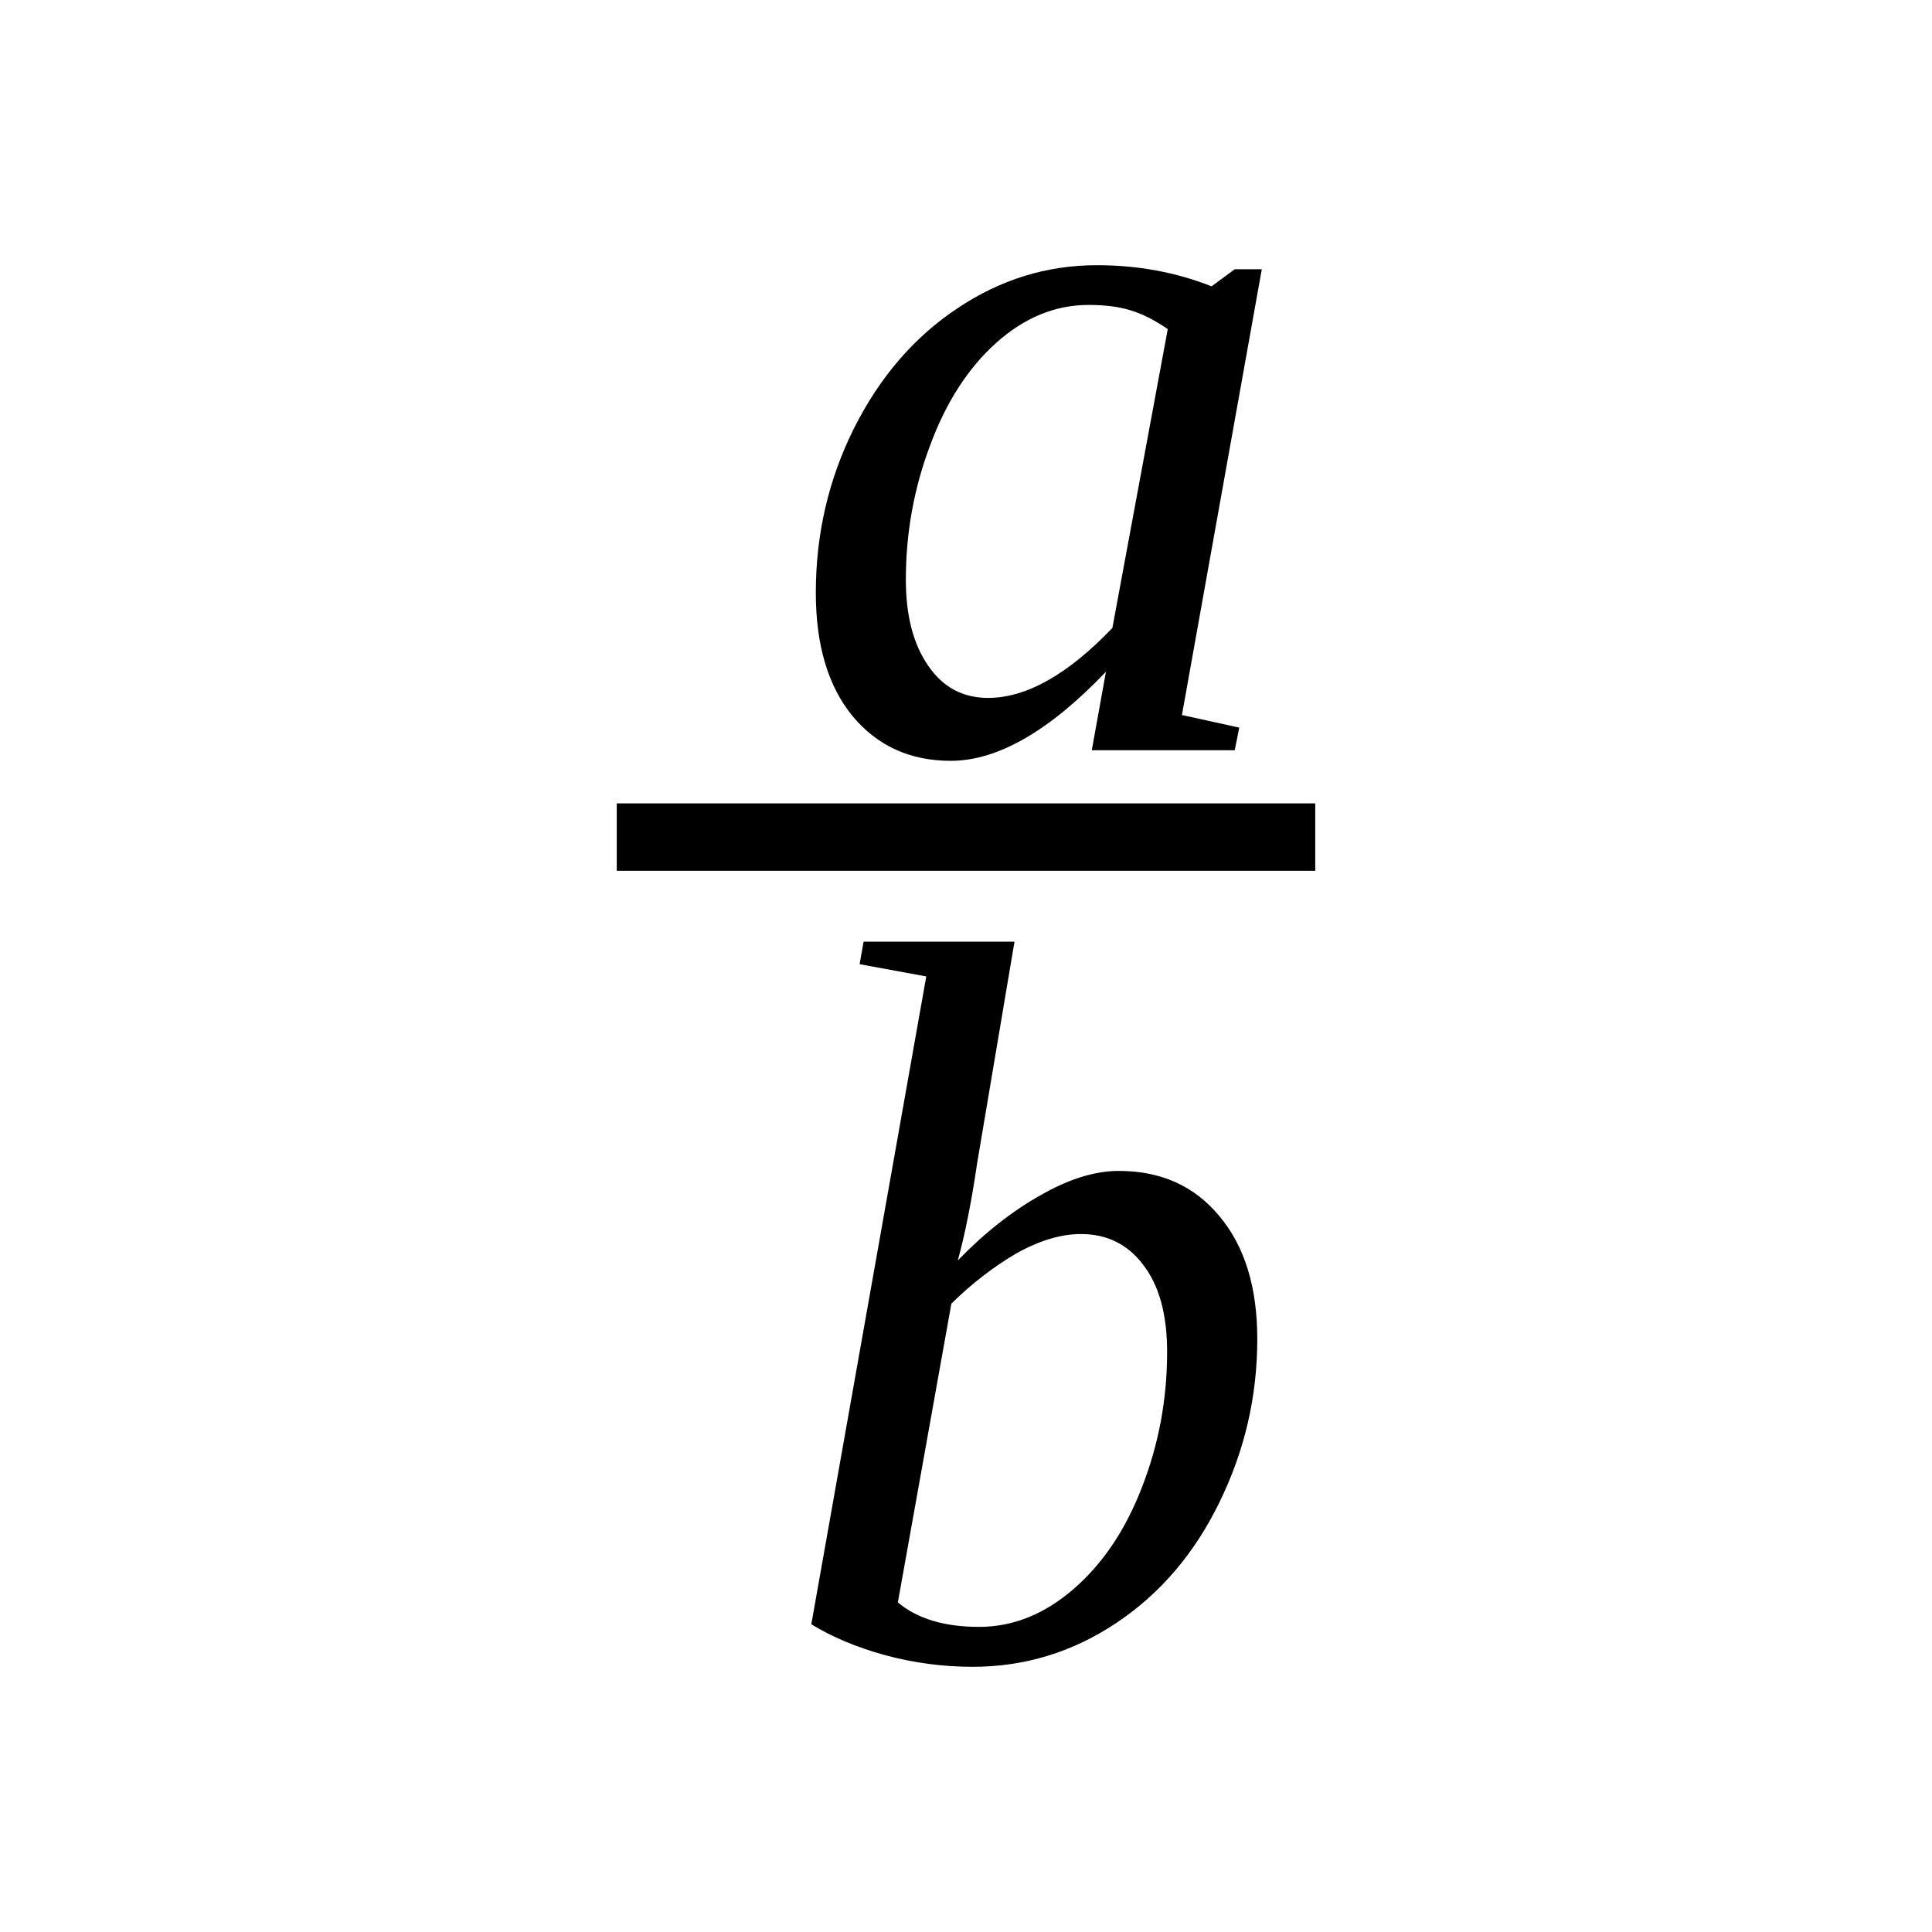
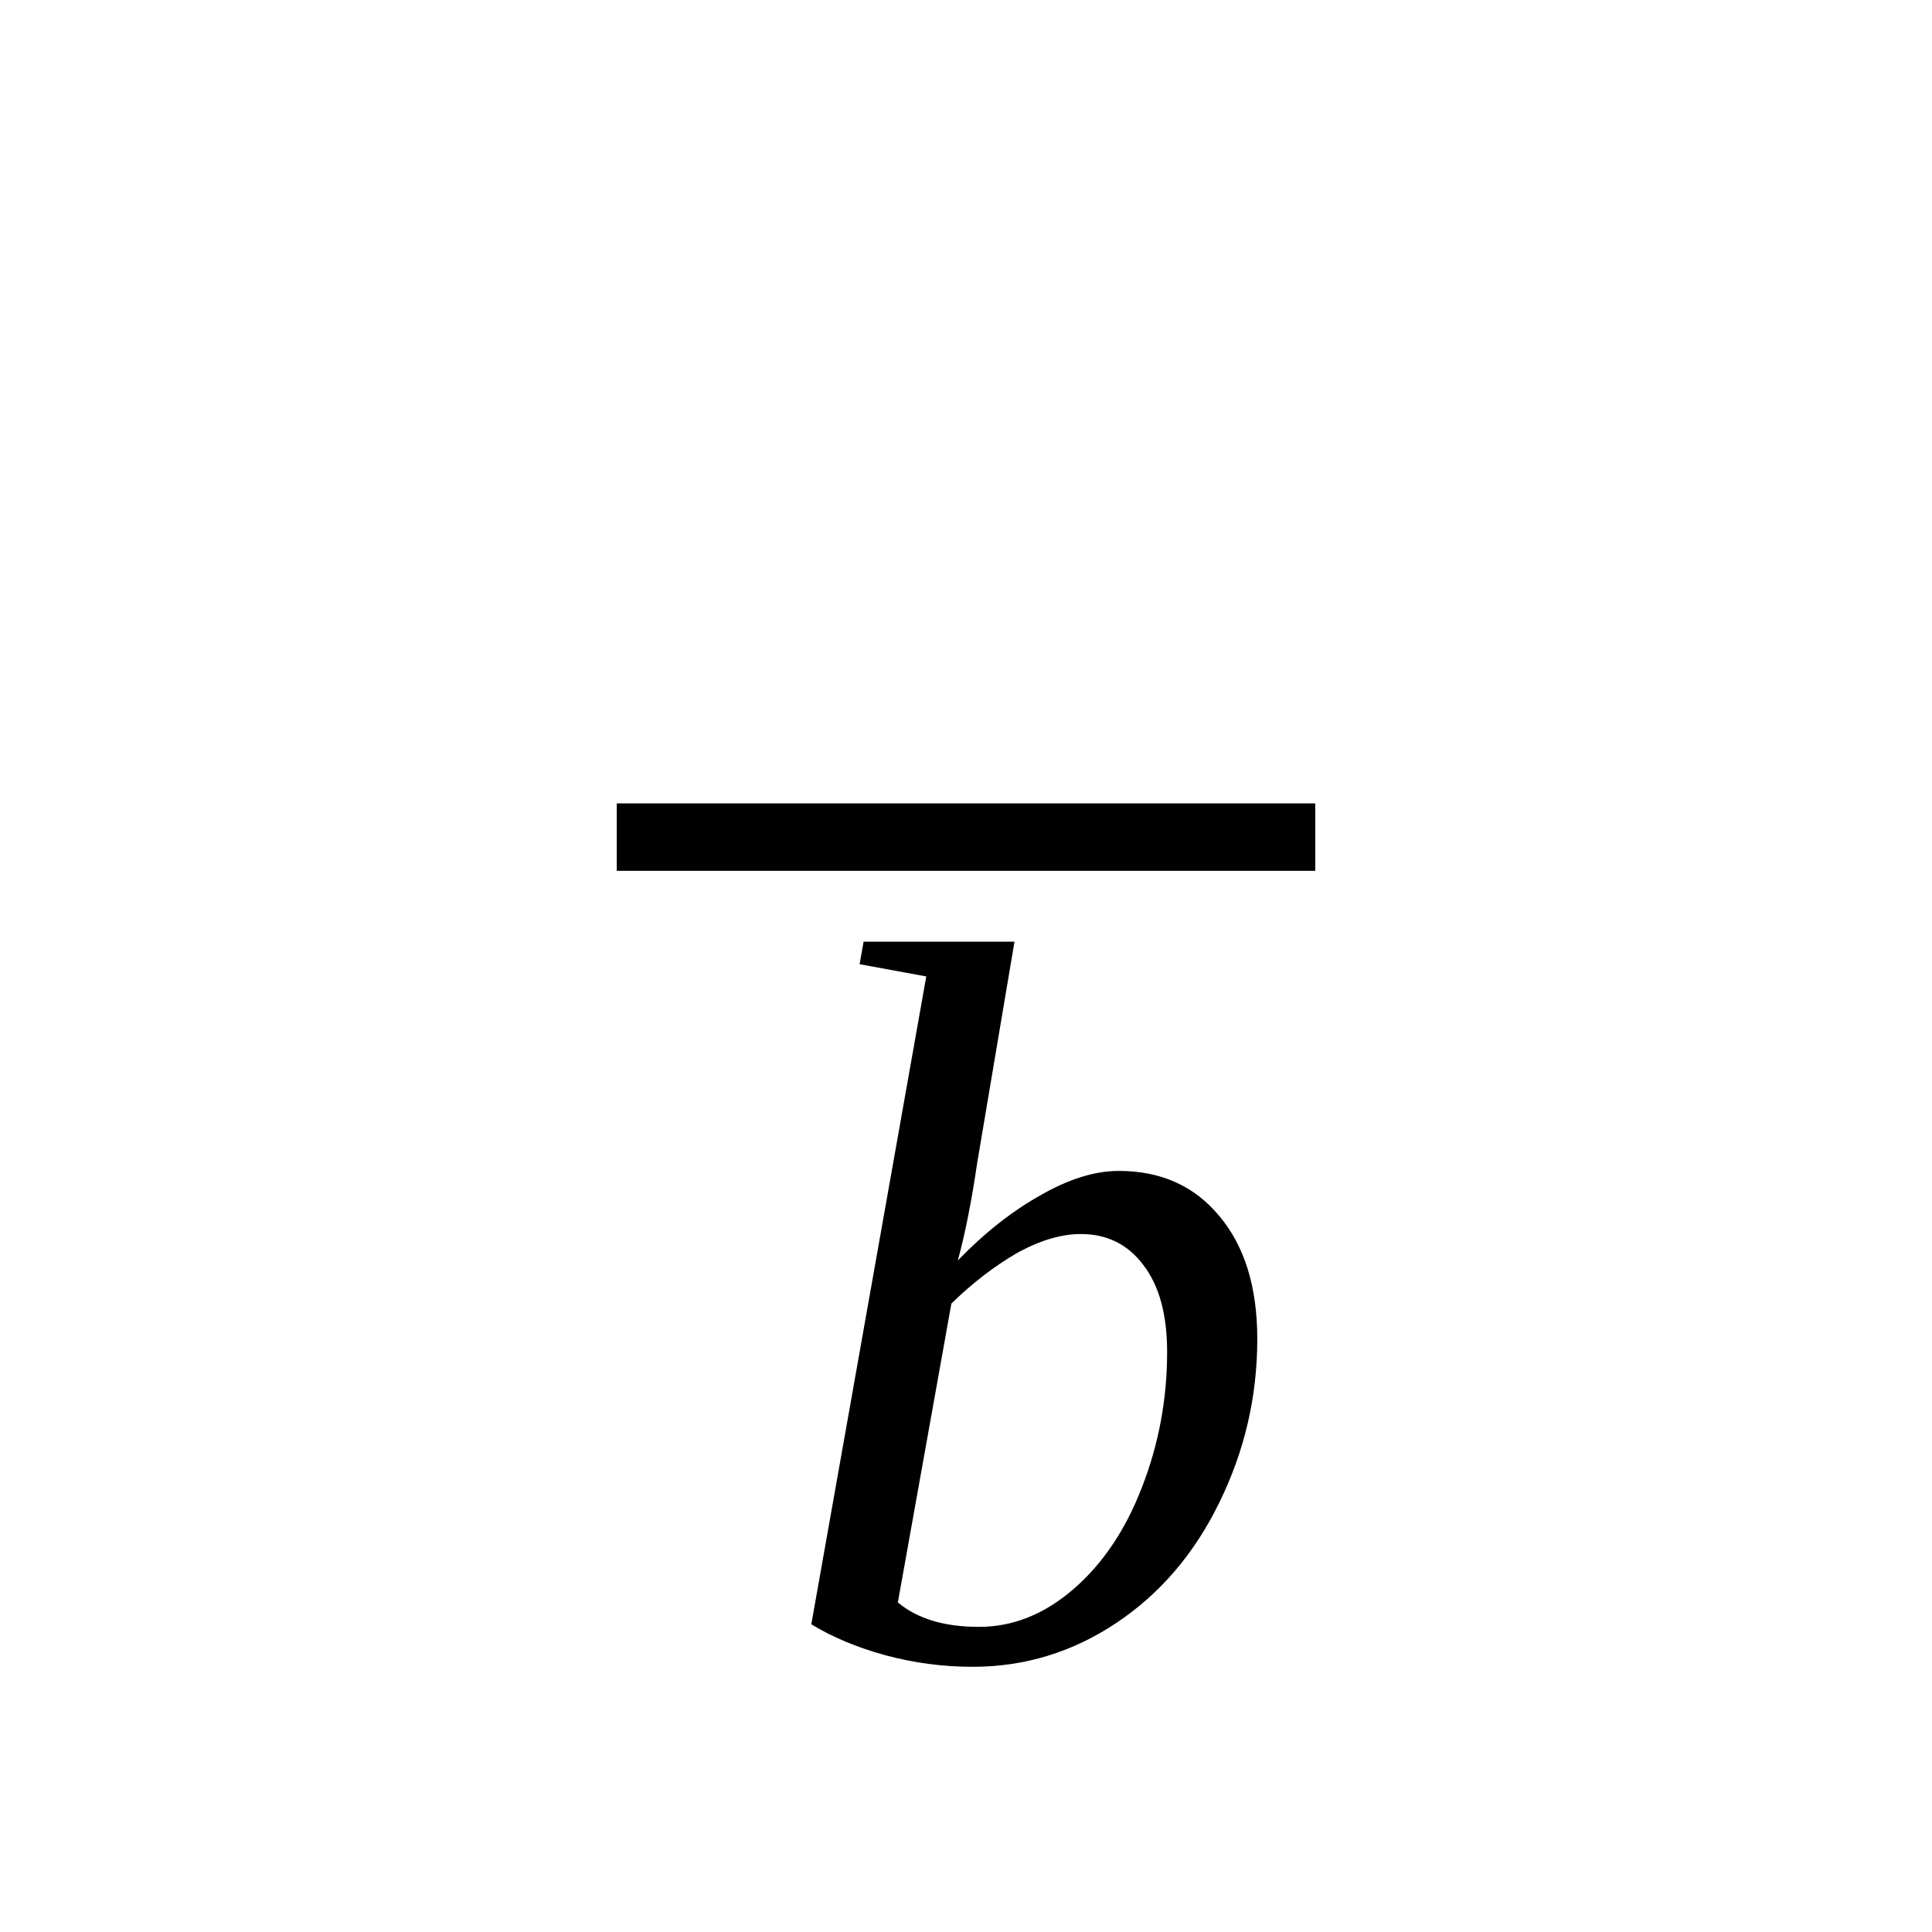
<svg xmlns="http://www.w3.org/2000/svg" xmlns:ns1="http://sodipodi.sourceforge.net/DTD/sodipodi-0.dtd" xmlns:ns2="http://www.inkscape.org/namespaces/inkscape" version="1.1" id="svg46" ns1:docname="un21210.svg" width="30" height="30" ns2:version="0.92.4 (5da689c313, 2019-01-14)">
  <defs id="defs50" />
  <ns1:namedview pagecolor="#ffffff" bordercolor="#666666" borderopacity="1" objecttolerance="10" gridtolerance="10" guidetolerance="10" ns2:pageopacity="0" ns2:pageshadow="2" ns2:window-width="1920" ns2:window-height="995" id="namedview48" showgrid="false" fit-margin-top="0" fit-margin-left="0" fit-margin-right="0" fit-margin-bottom="0" ns2:zoom="2.36" ns2:cx="-35.67061" ns2:cy="-26.81" ns2:window-x="0" ns2:window-y="0" ns2:window-maximized="1" ns2:current-layer="svg46" />
-   <path d="m 18.353,11.103 0.89,0.195 -0.07,0.352 h -2.22 l 0.22,-1.219 q -1.32,1.383 -2.41,1.383 -0.947,0 -1.525,-0.695 -0.57,-0.696 -0.57,-1.915 0,-1.367 0.593,-2.554 0.602,-1.196 1.602,-1.86 1,-0.672 2.17,-0.672 0.95,0 1.78,0.328 l 0.36,-0.265 h 0.42 z M 18.133,5.11 q -0.31,-0.211 -0.57,-0.289 -0.27,-0.086 -0.66,-0.086 -0.78,0 -1.44,0.594 -0.65,0.586 -1.02,1.586 -0.377,1 -0.377,2.086 0,0.836 0.347,1.336 0.34,0.5 0.93,0.5 0.89,0 1.93,-1.086 z" id="path40" ns2:connector-curvature="0" />
  <path d="m 9.577,13.522 v -1.047 h 10.846 v 1.047 z" id="path42" ns2:connector-curvature="0" />
  <path d="m 14.383,15.162 -1.035,-0.19 0.062,-0.35 h 2.343 l -0.58,3.44 q -0.13,0.89 -0.3,1.51 0.62,-0.64 1.28,-1.01 0.66,-0.38 1.22,-0.38 0.98,0 1.56,0.7 0.59,0.7 0.59,1.91 0,1.34 -0.59,2.54 -0.58,1.19 -1.6,1.87 -1.02,0.68 -2.23,0.68 -0.69,0 -1.357,-0.18 -0.656,-0.18 -1.148,-0.48 z m -0.441,9.72 q 0.451,0.38 1.261,0.38 0.79,0 1.47,-0.59 0.68,-0.59 1.06,-1.58 0.39,-1 0.39,-2.1 0,-0.87 -0.37,-1.35 -0.36,-0.48 -0.97,-0.48 -0.46,0 -1,0.3 -0.53,0.31 -1.01,0.78 z" id="path44" ns2:connector-curvature="0" />
</svg>